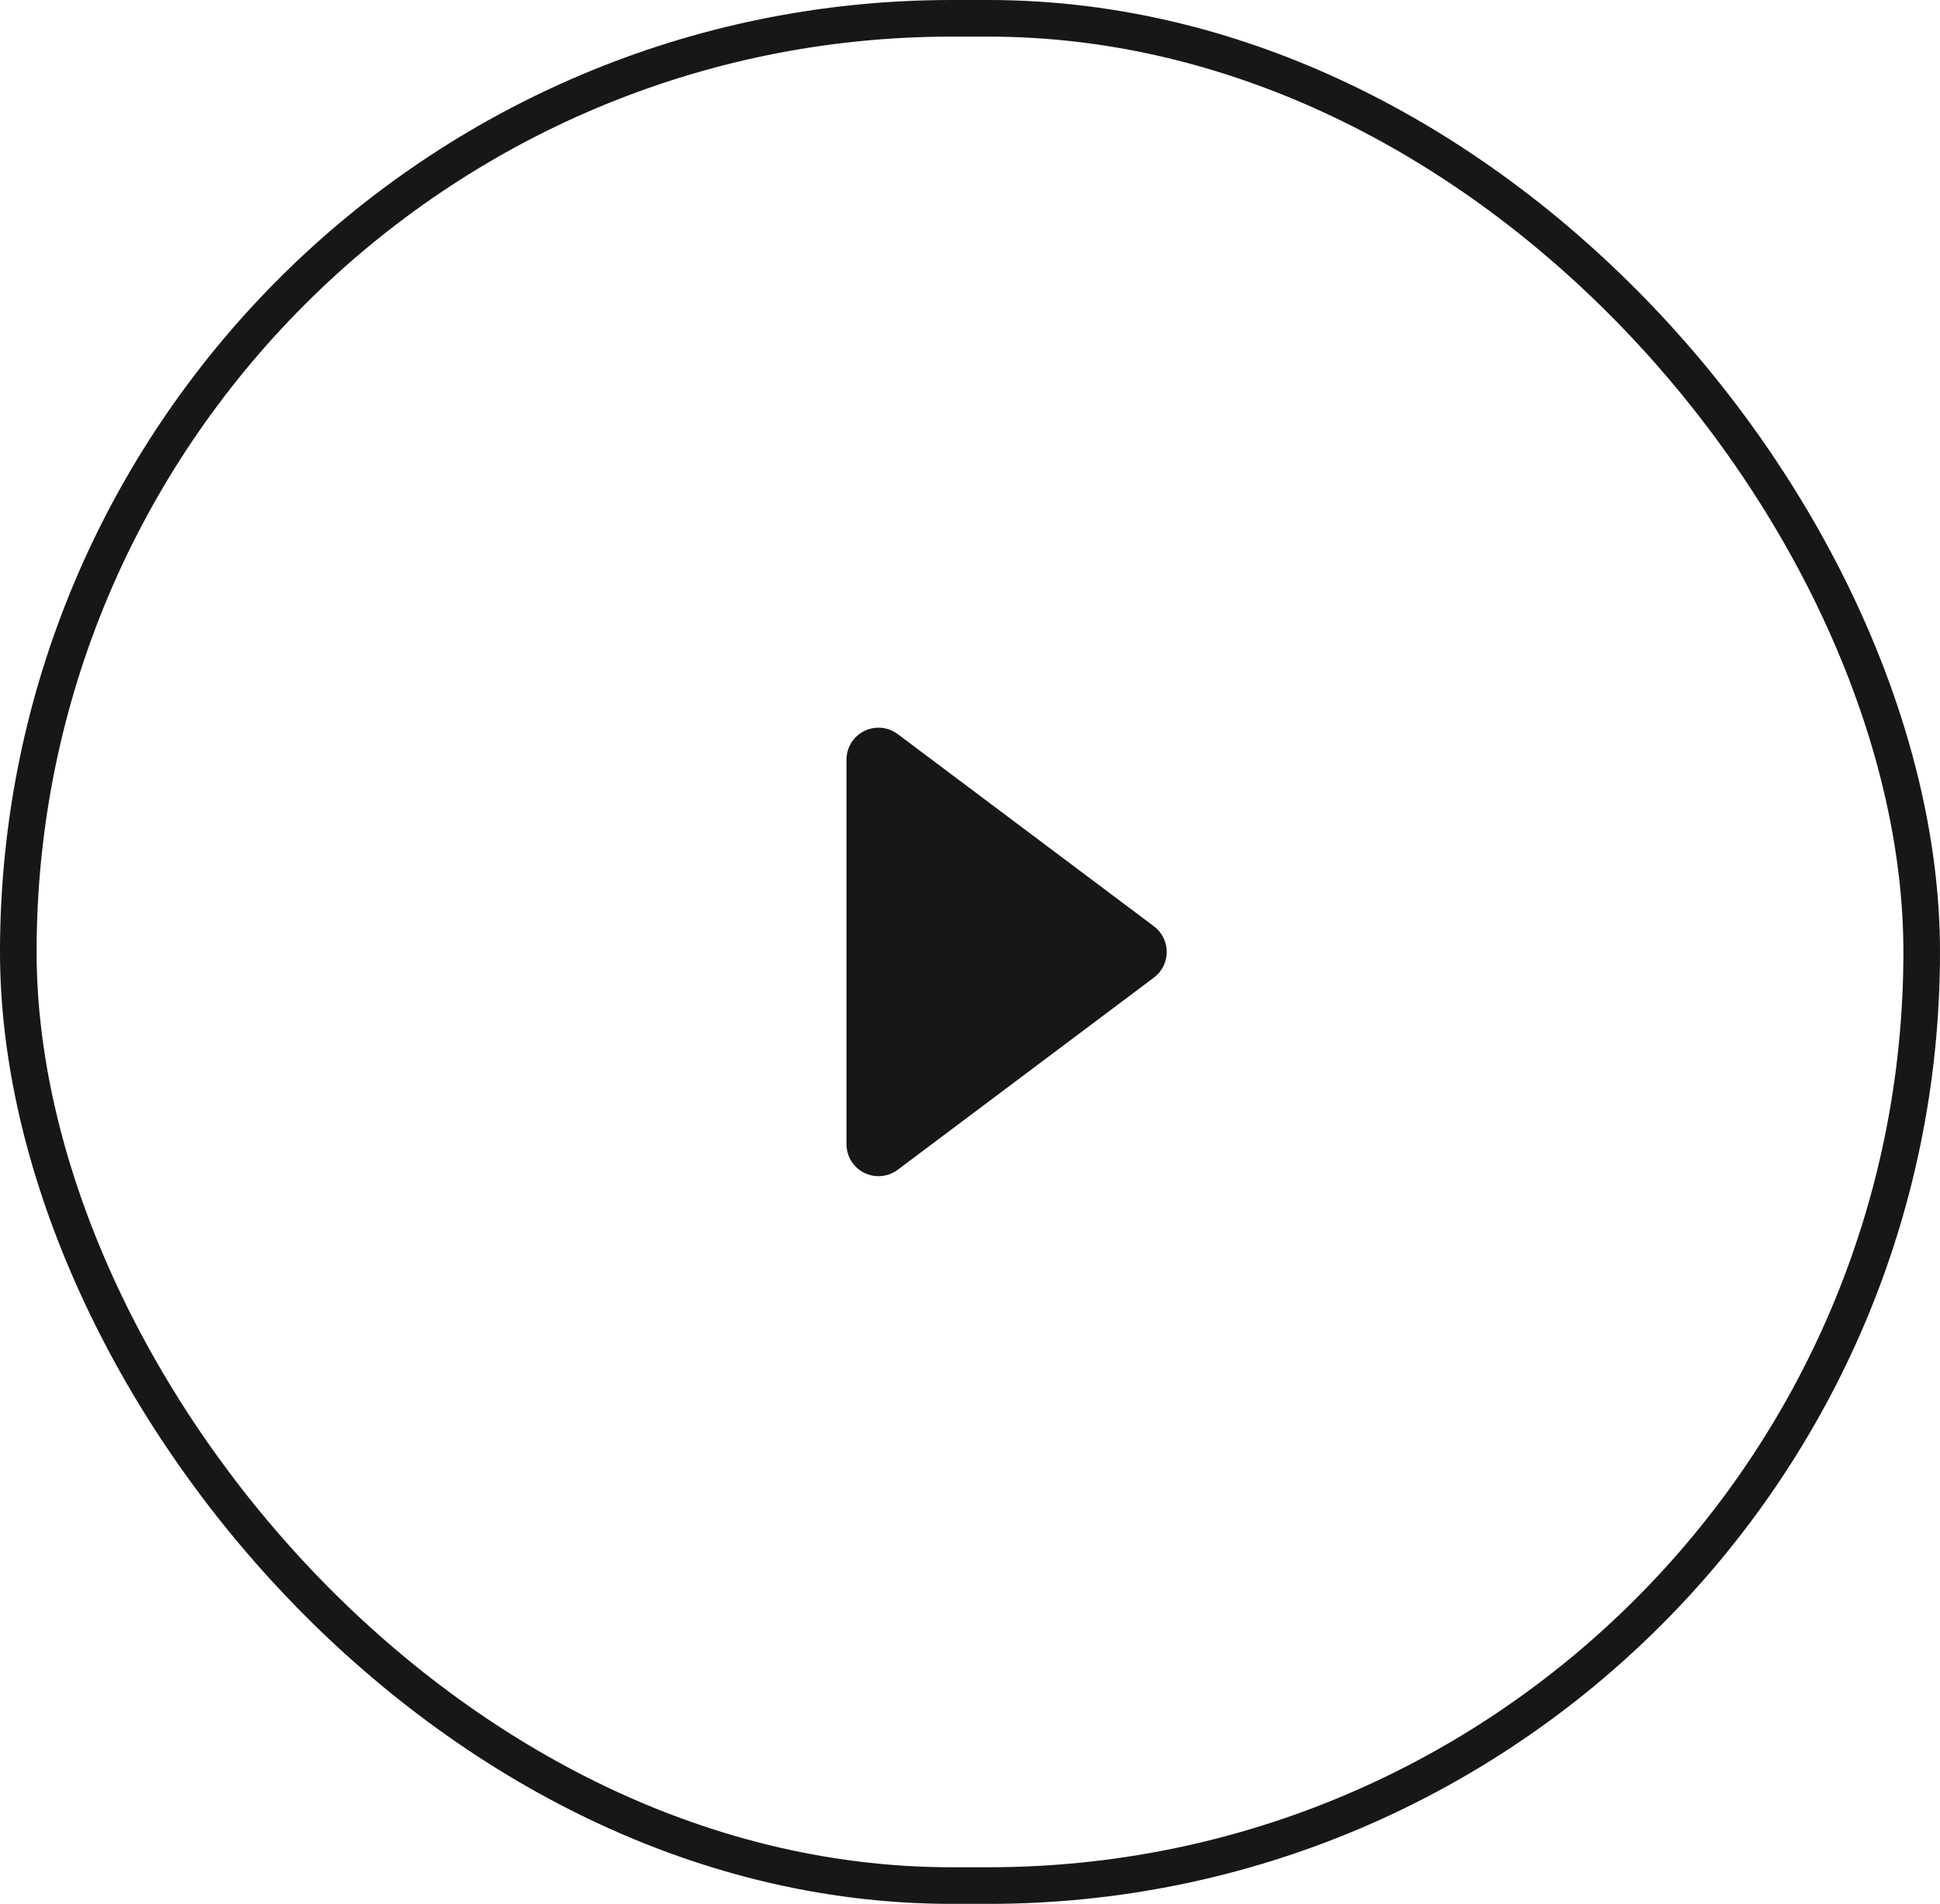
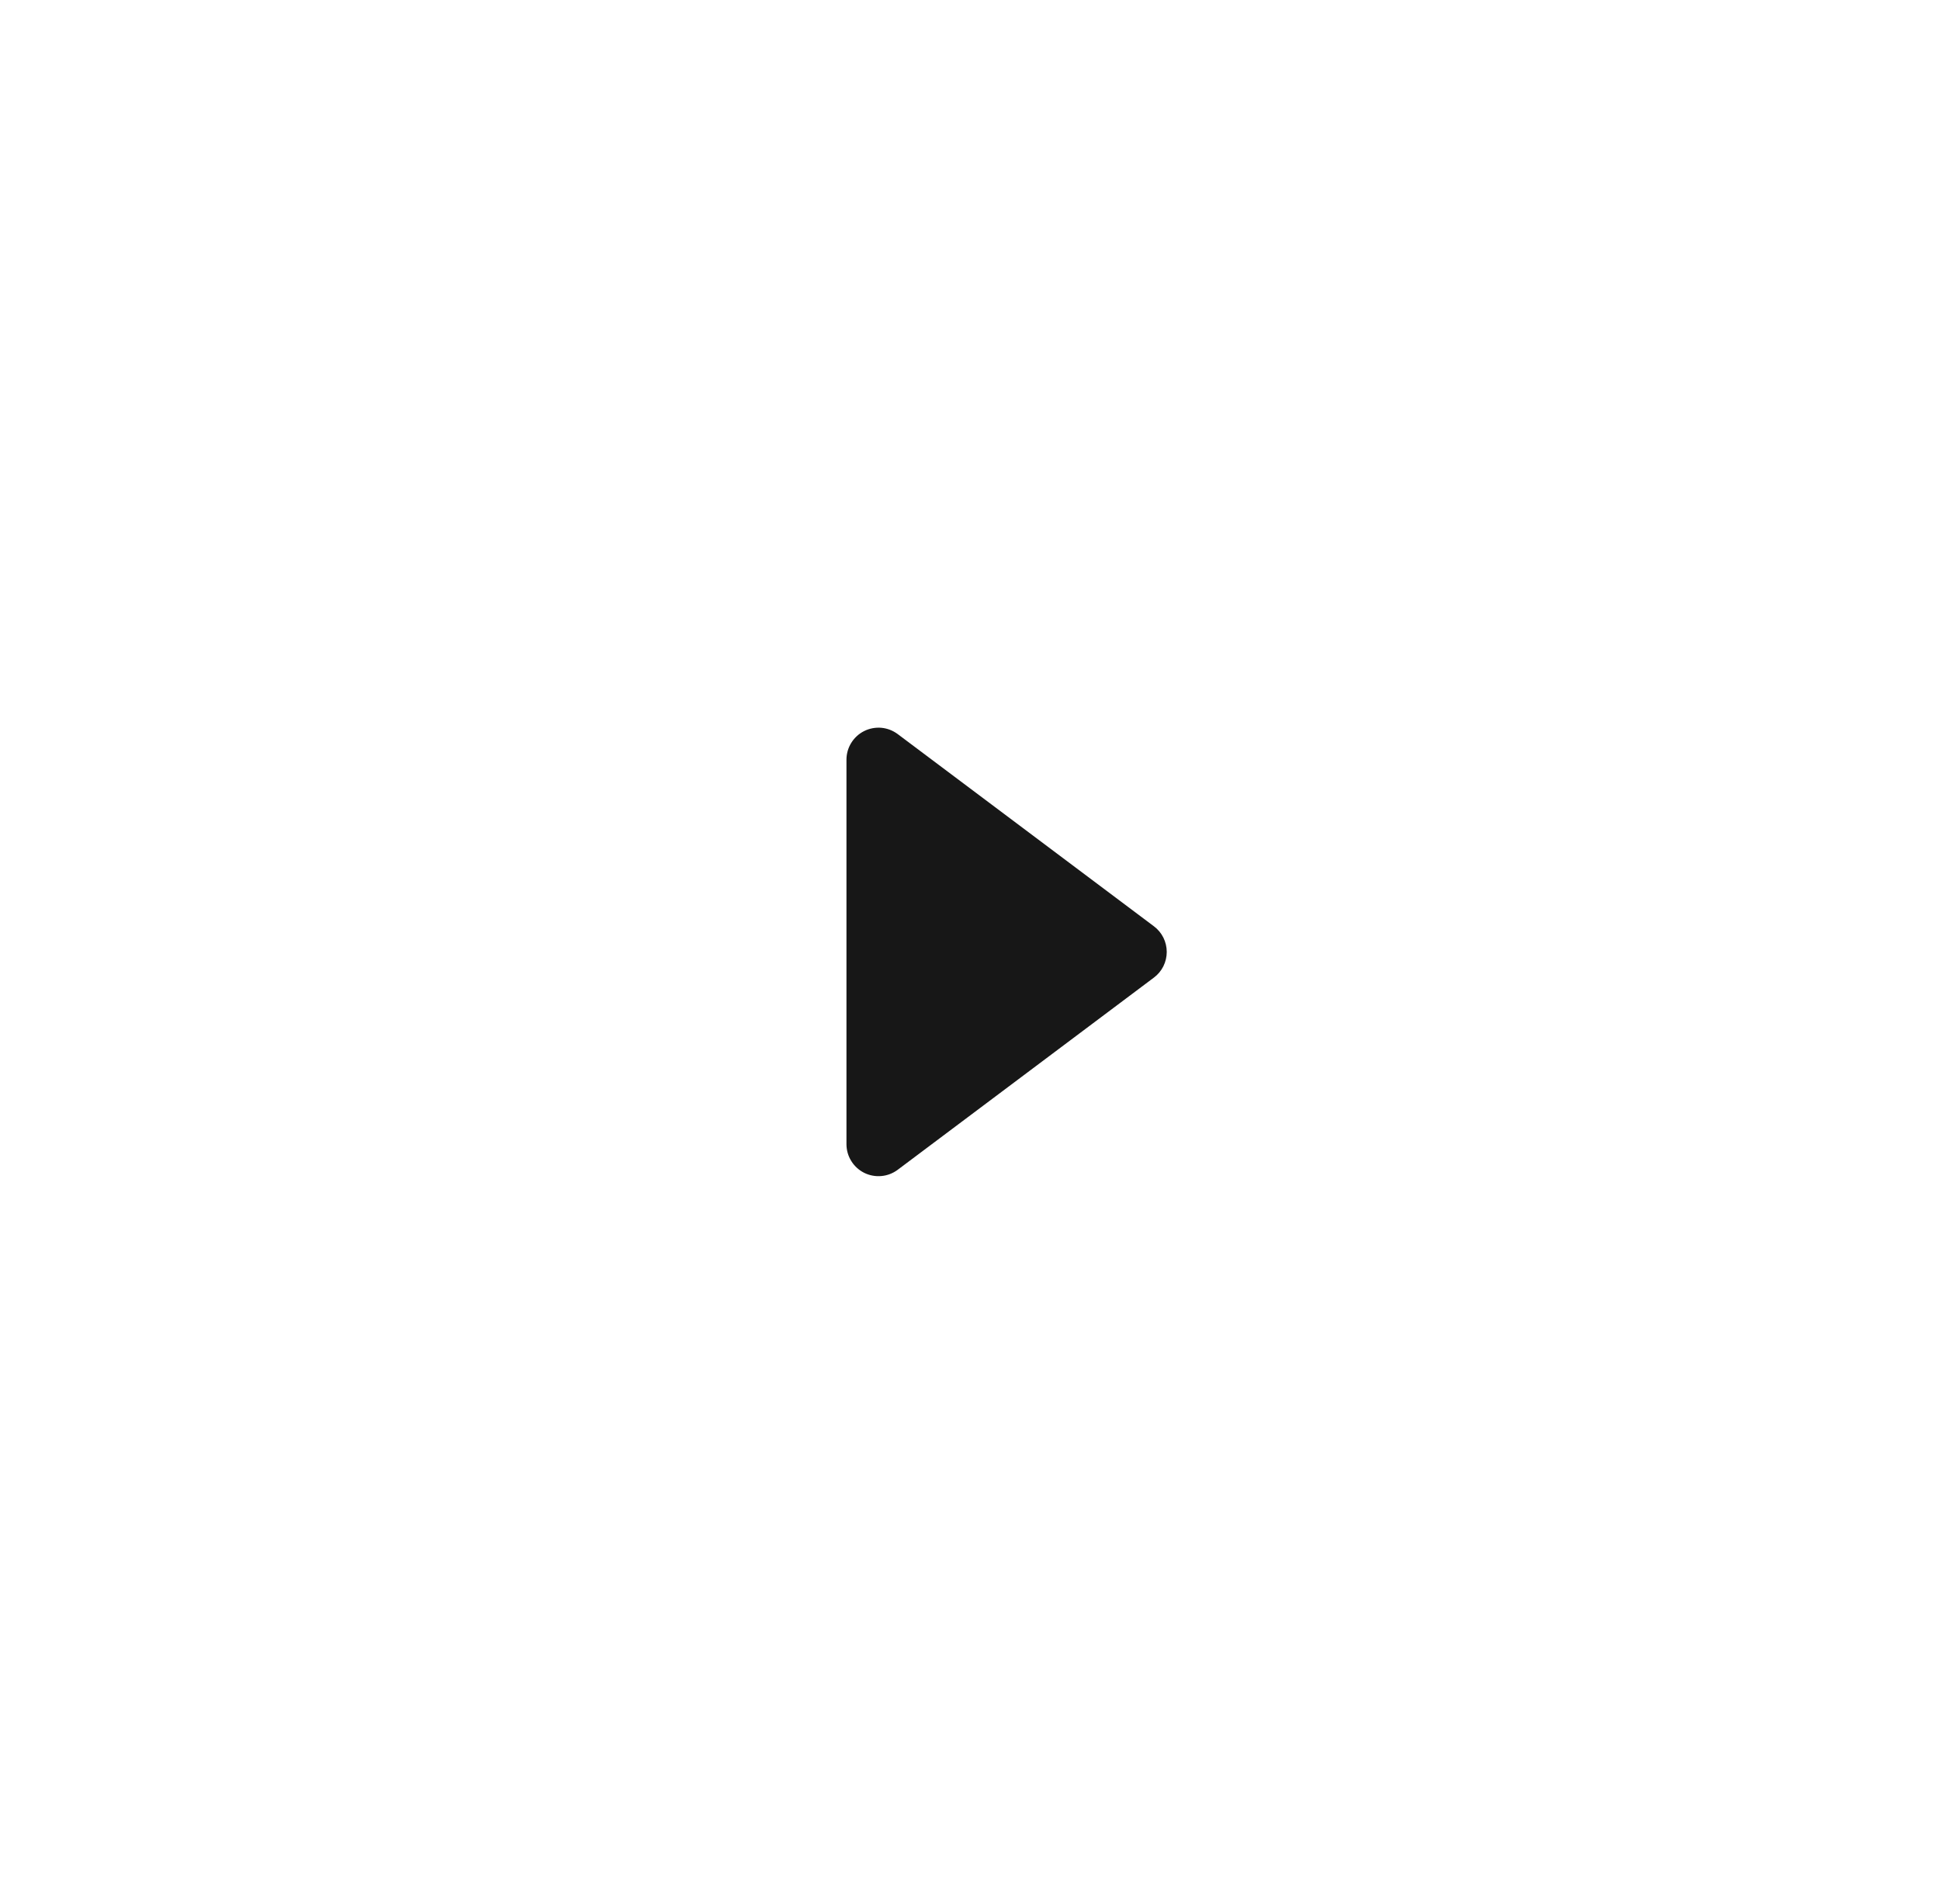
<svg xmlns="http://www.w3.org/2000/svg" width="53" height="52" viewBox="0 0 53 52" fill="none">
-   <rect x="0.5" y="0.5" width="52" height="51" rx="25.5" stroke="#171717" />
  <path fill-rule="evenodd" clip-rule="evenodd" d="M24.525 20.05C24.395 19.953 24.24 19.893 24.079 19.878C23.917 19.864 23.754 19.895 23.609 19.967C23.463 20.04 23.341 20.152 23.256 20.29C23.17 20.428 23.125 20.587 23.125 20.75V31.25C23.125 31.413 23.17 31.572 23.256 31.71C23.341 31.848 23.463 31.96 23.609 32.033C23.754 32.105 23.917 32.136 24.079 32.121C24.24 32.107 24.395 32.047 24.525 31.95L31.525 26.7C31.634 26.619 31.722 26.513 31.783 26.391C31.843 26.27 31.875 26.136 31.875 26C31.875 25.864 31.843 25.73 31.783 25.609C31.722 25.487 31.634 25.381 31.525 25.3L24.525 20.05Z" fill="#171717" />
</svg>